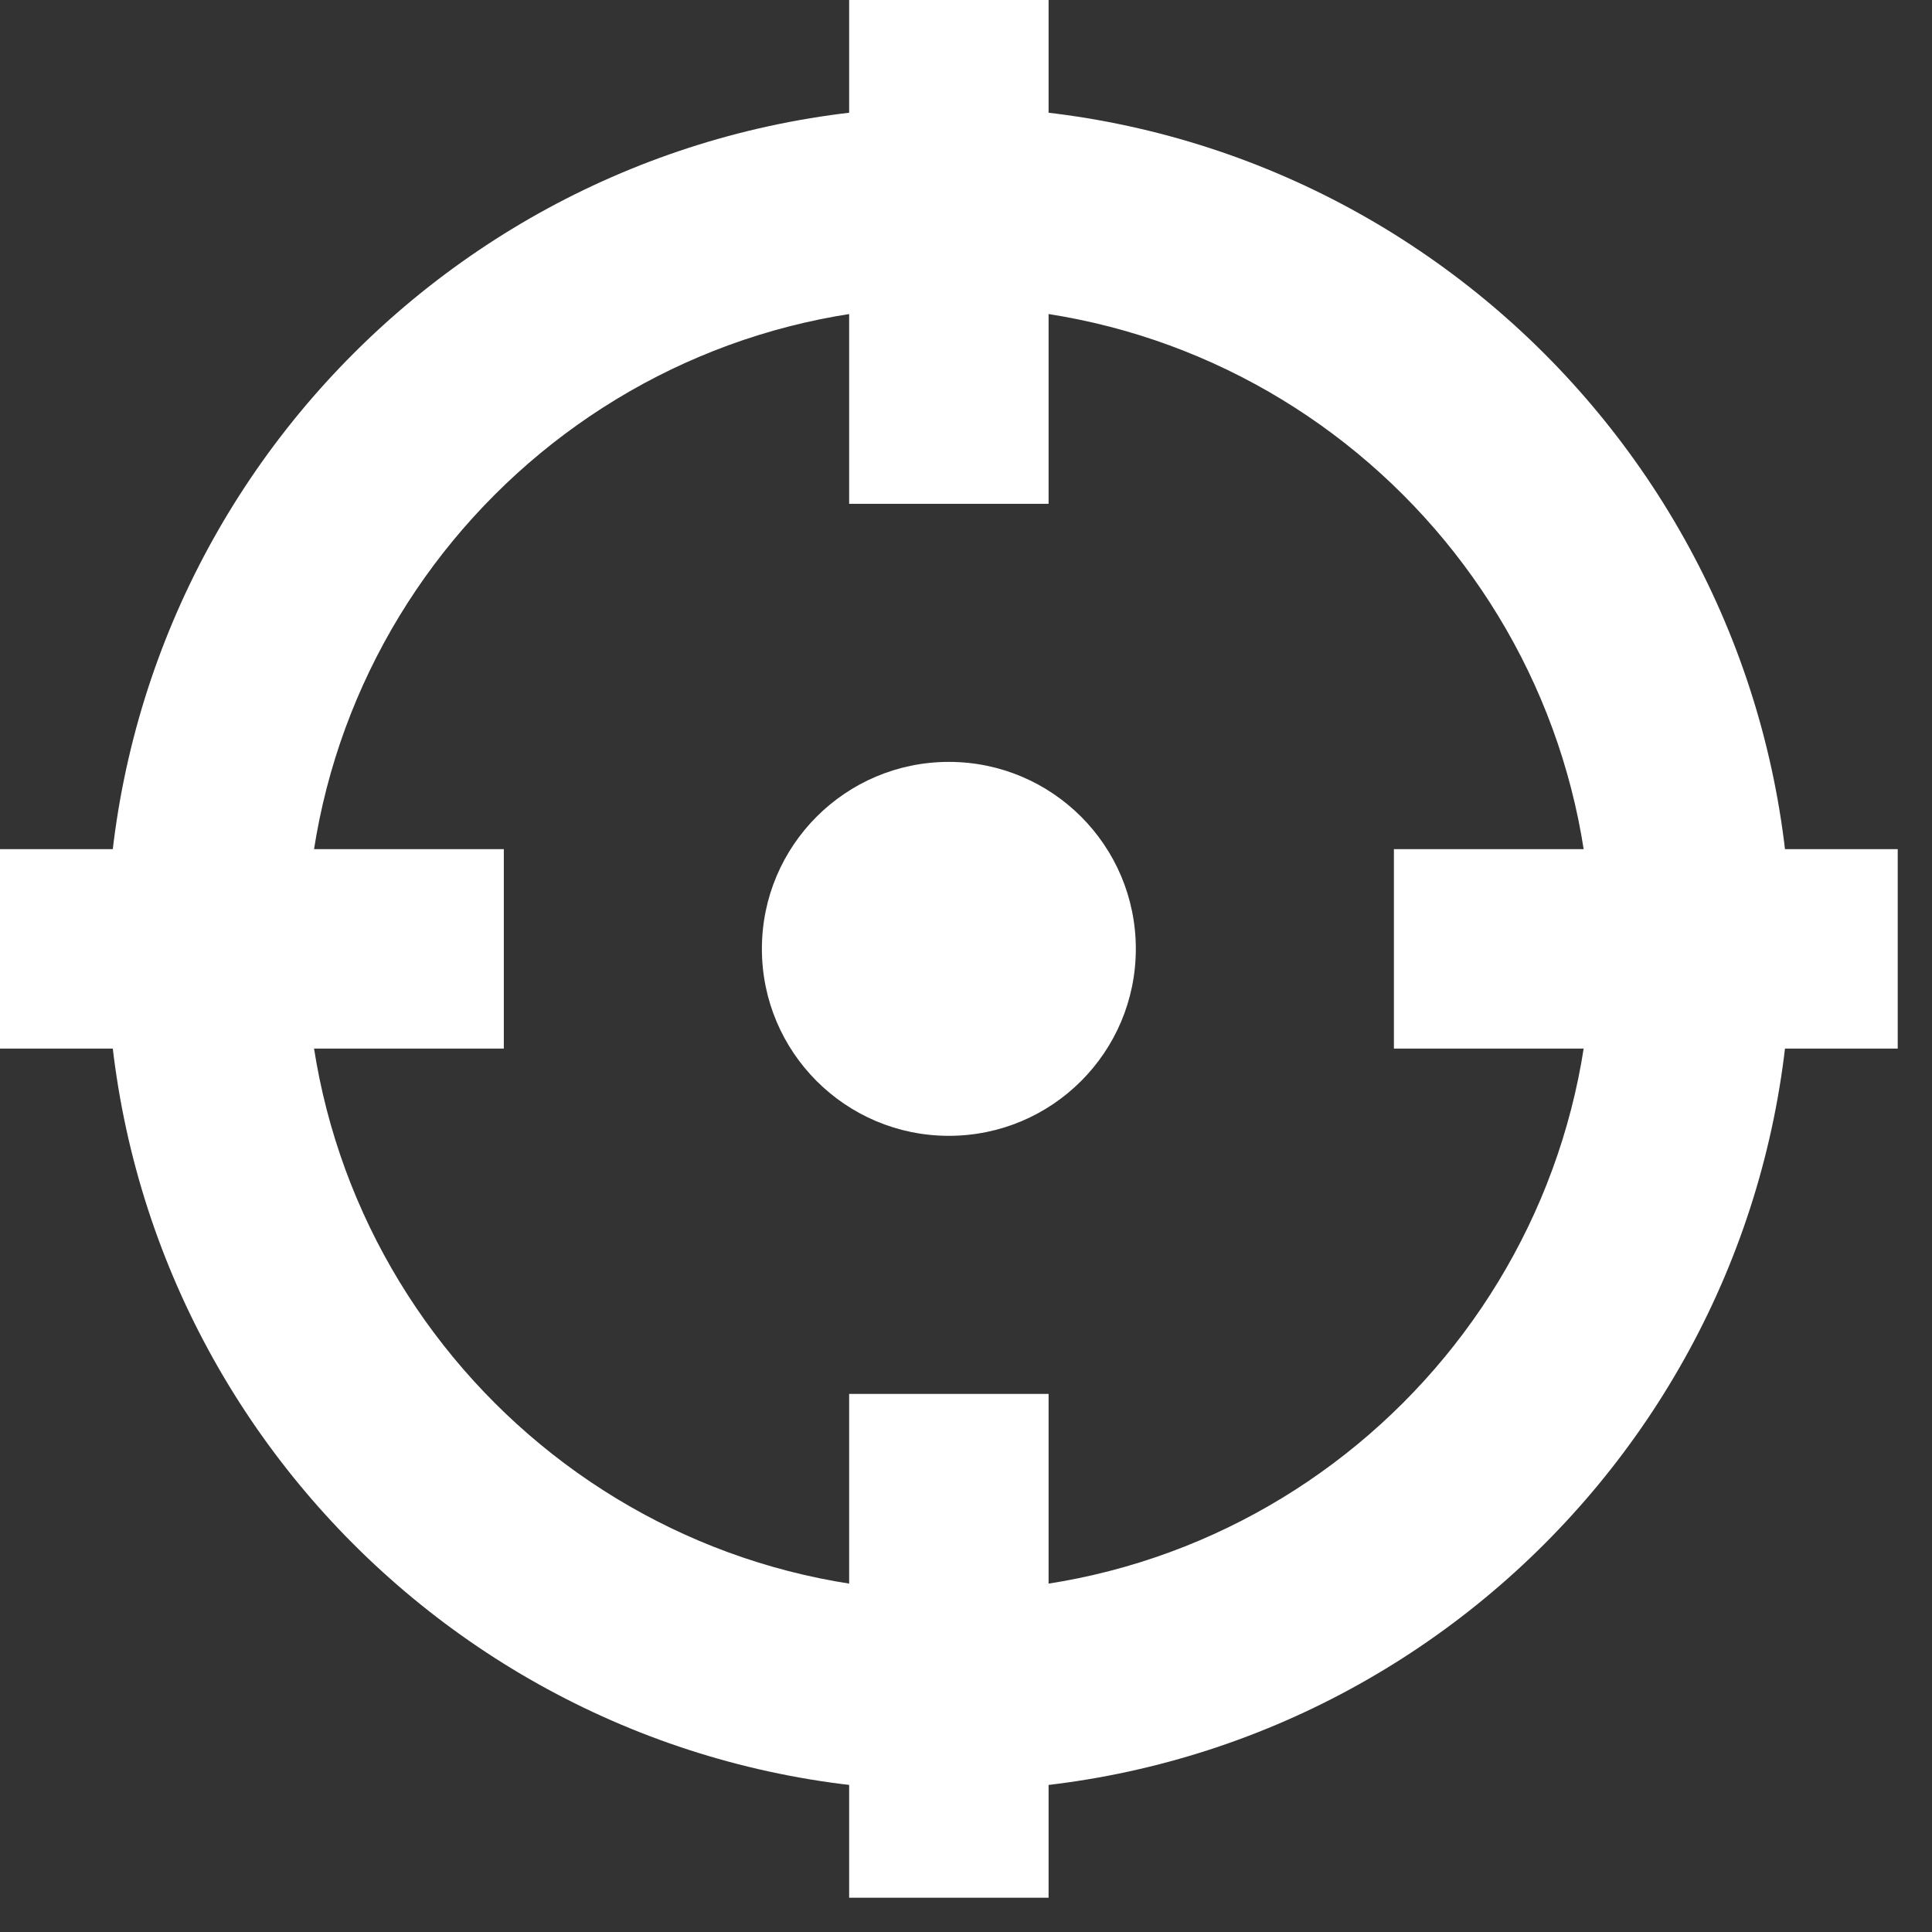
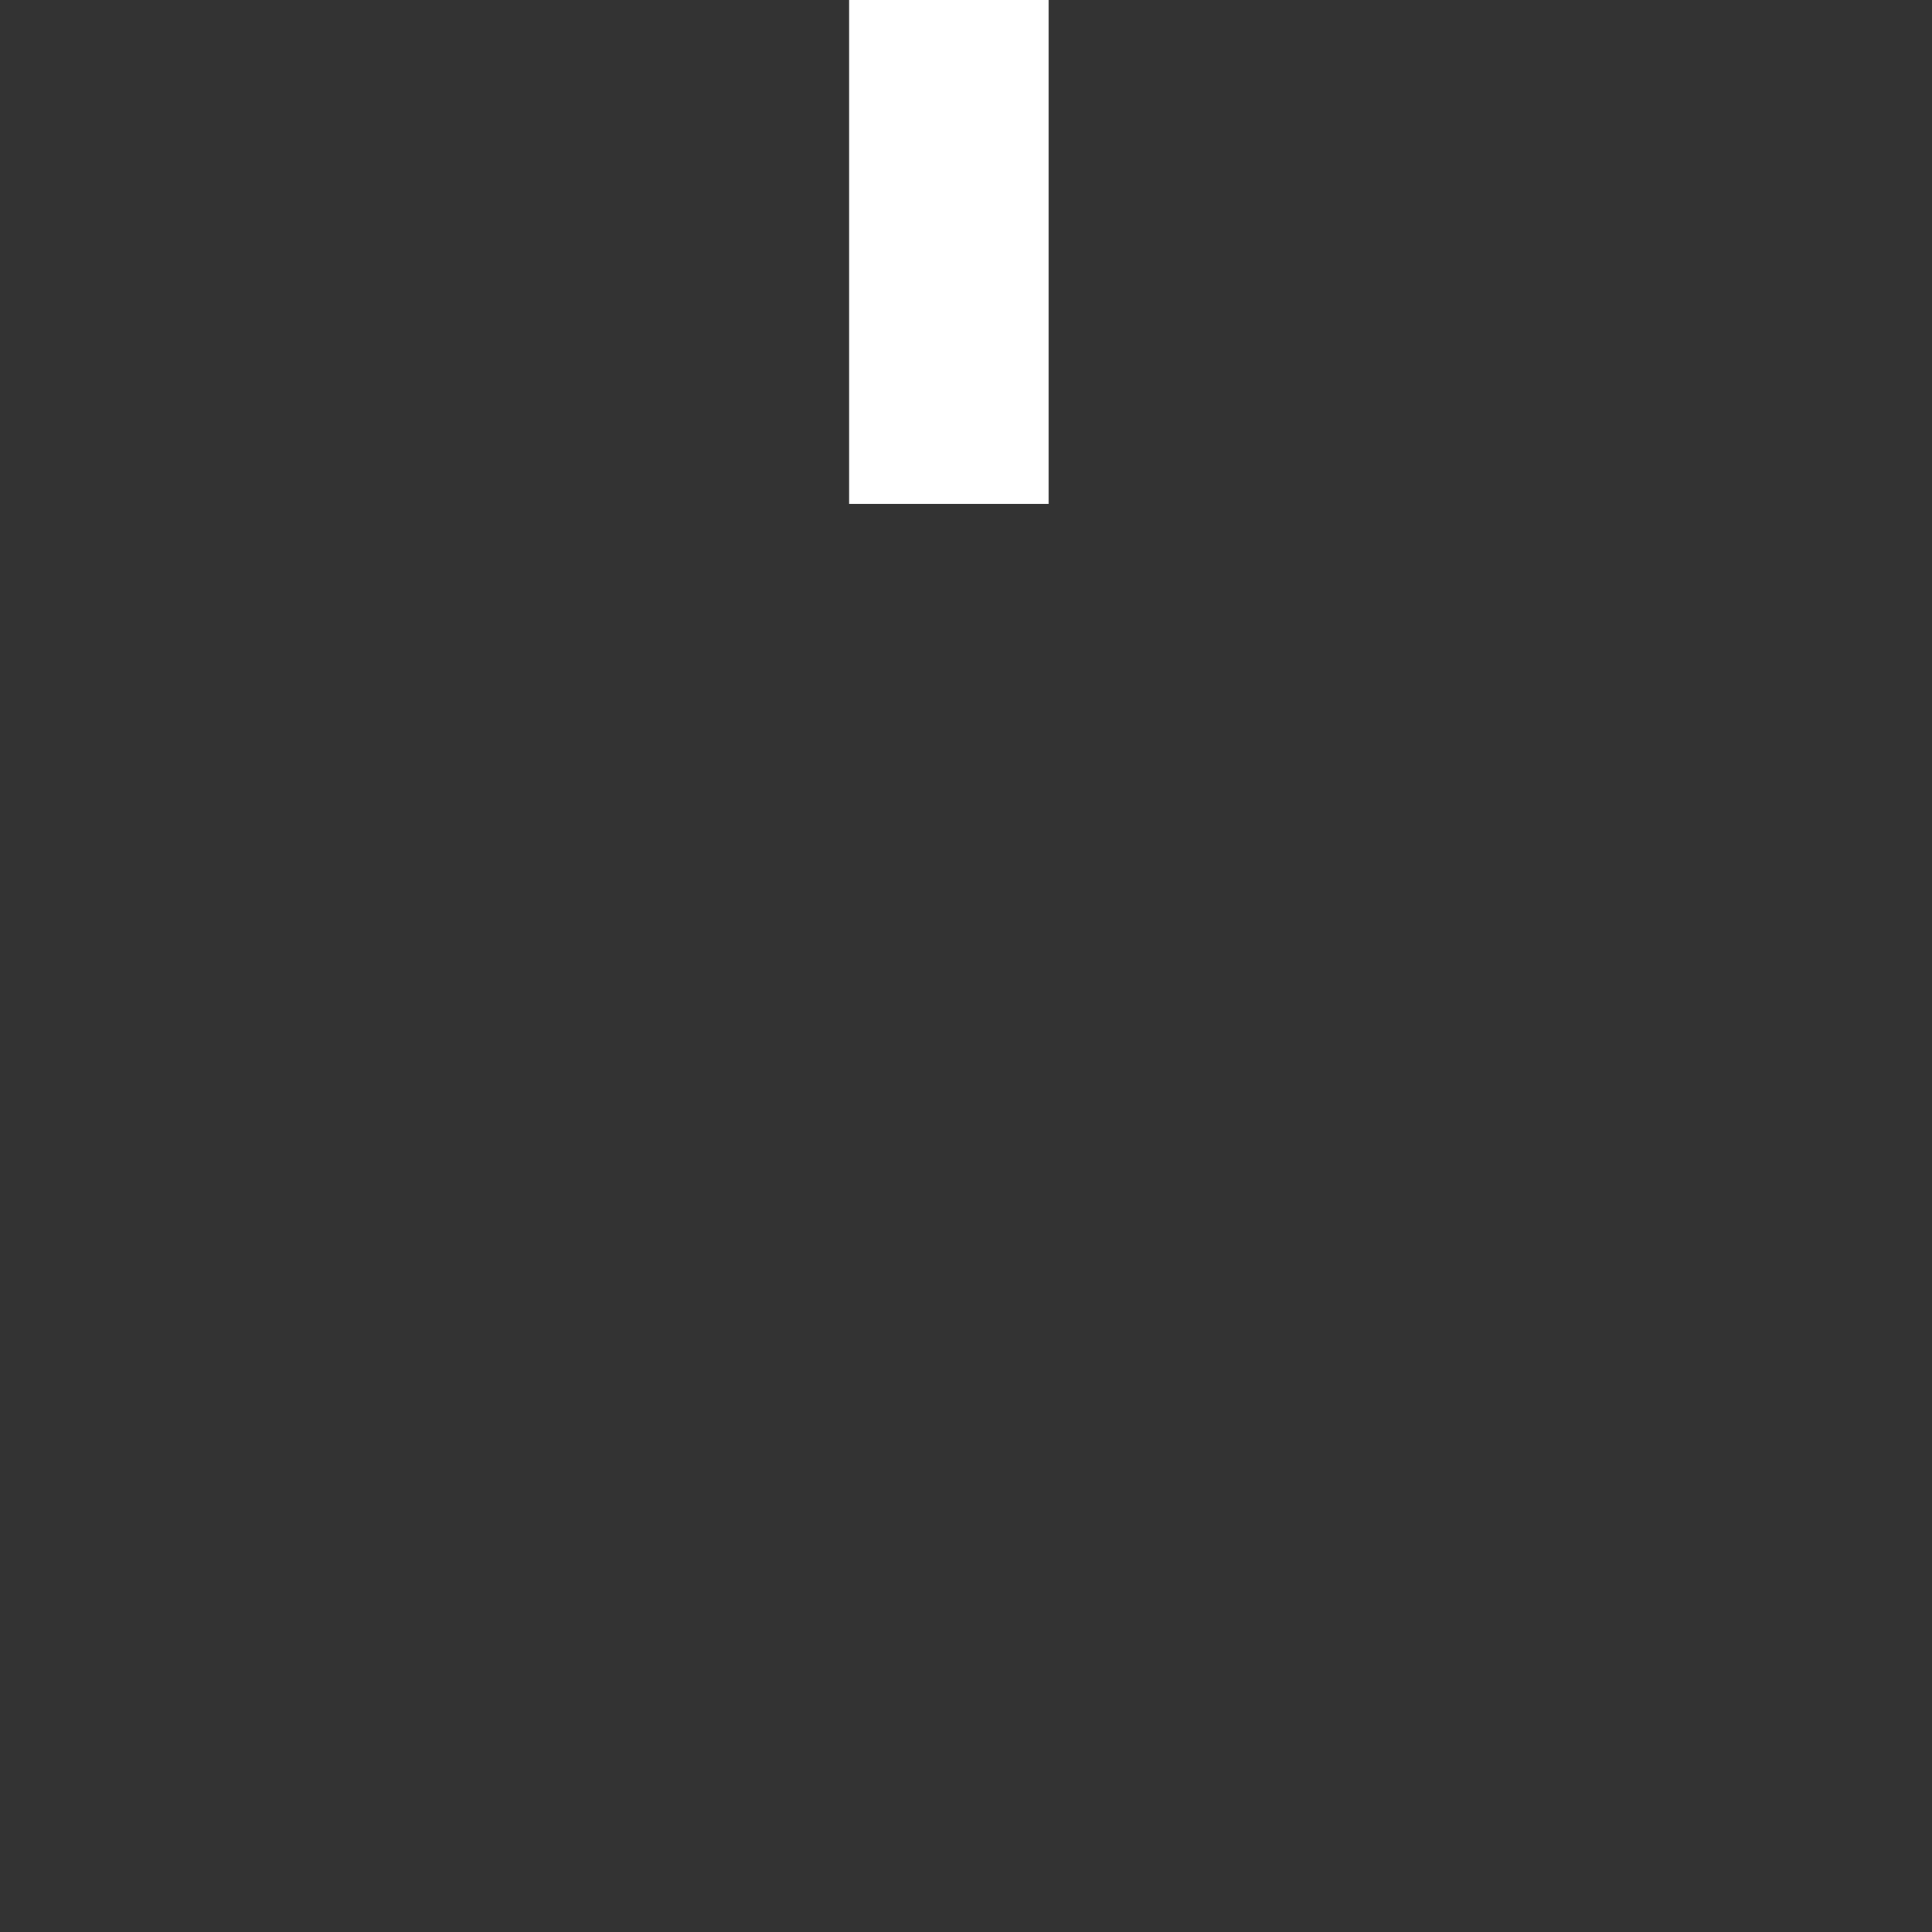
<svg xmlns="http://www.w3.org/2000/svg" width="31px" height="31px" viewBox="0 0 31 31" version="1.1">
  <rect x="0" y="0" width="31" height="31" fill="#333333" stroke="none" />
  <title>编组</title>
  <desc>Created with Sketch.</desc>
  <g id="页面-1" stroke="none" stroke-width="1" fill="none" fill-rule="evenodd">
    <g id="桌面端-HD" transform="translate(-360, -384)">
      <g id="编组" transform="translate(360, 384)">
-         <path d="M15.225,1.715 C7.763,1.715 1.716,7.764 1.716,15.225 C1.716,22.686 7.763,28.734 15.225,28.734 C22.686,28.734 28.735,22.686 28.735,15.225 C28.735,7.764 22.686,1.715 15.225,1.715 M15.225,4.915 C20.91,4.915 25.535,9.54 25.535,15.225 C25.535,20.909 20.91,25.534 15.225,25.534 C9.54,25.534 4.915,20.909 4.915,15.225 C4.915,9.54 9.54,4.915 15.225,4.915" id="Fill-1" fill="#FFFFFF" />
        <line x1="15.225" y1="-0" x2="15.225" y2="8.084" id="Stroke-3" stroke="#FFFFFF" stroke-width="3.2" />
-         <line x1="15.225" y1="22.366" x2="15.225" y2="30.45" id="Stroke-5" stroke="#FFFFFF" stroke-width="3.2" />
-         <line x1="30.45" y1="15.225" x2="22.366" y2="15.225" id="Stroke-7" stroke="#FFFFFF" stroke-width="3.2" />
-         <line x1="8.084" y1="15.225" x2="0" y2="15.225" id="Stroke-9" stroke="#FFFFFF" stroke-width="3.2" />
-         <path d="M18.225,15.225 C18.225,16.882 16.882,18.225 15.225,18.225 C13.568,18.225 12.225,16.882 12.225,15.225 C12.225,13.568 13.568,12.225 15.225,12.225 C16.882,12.225 18.225,13.568 18.225,15.225" id="Fill-11" fill="#FFFFFF" />
      </g>
    </g>
  </g>
</svg>